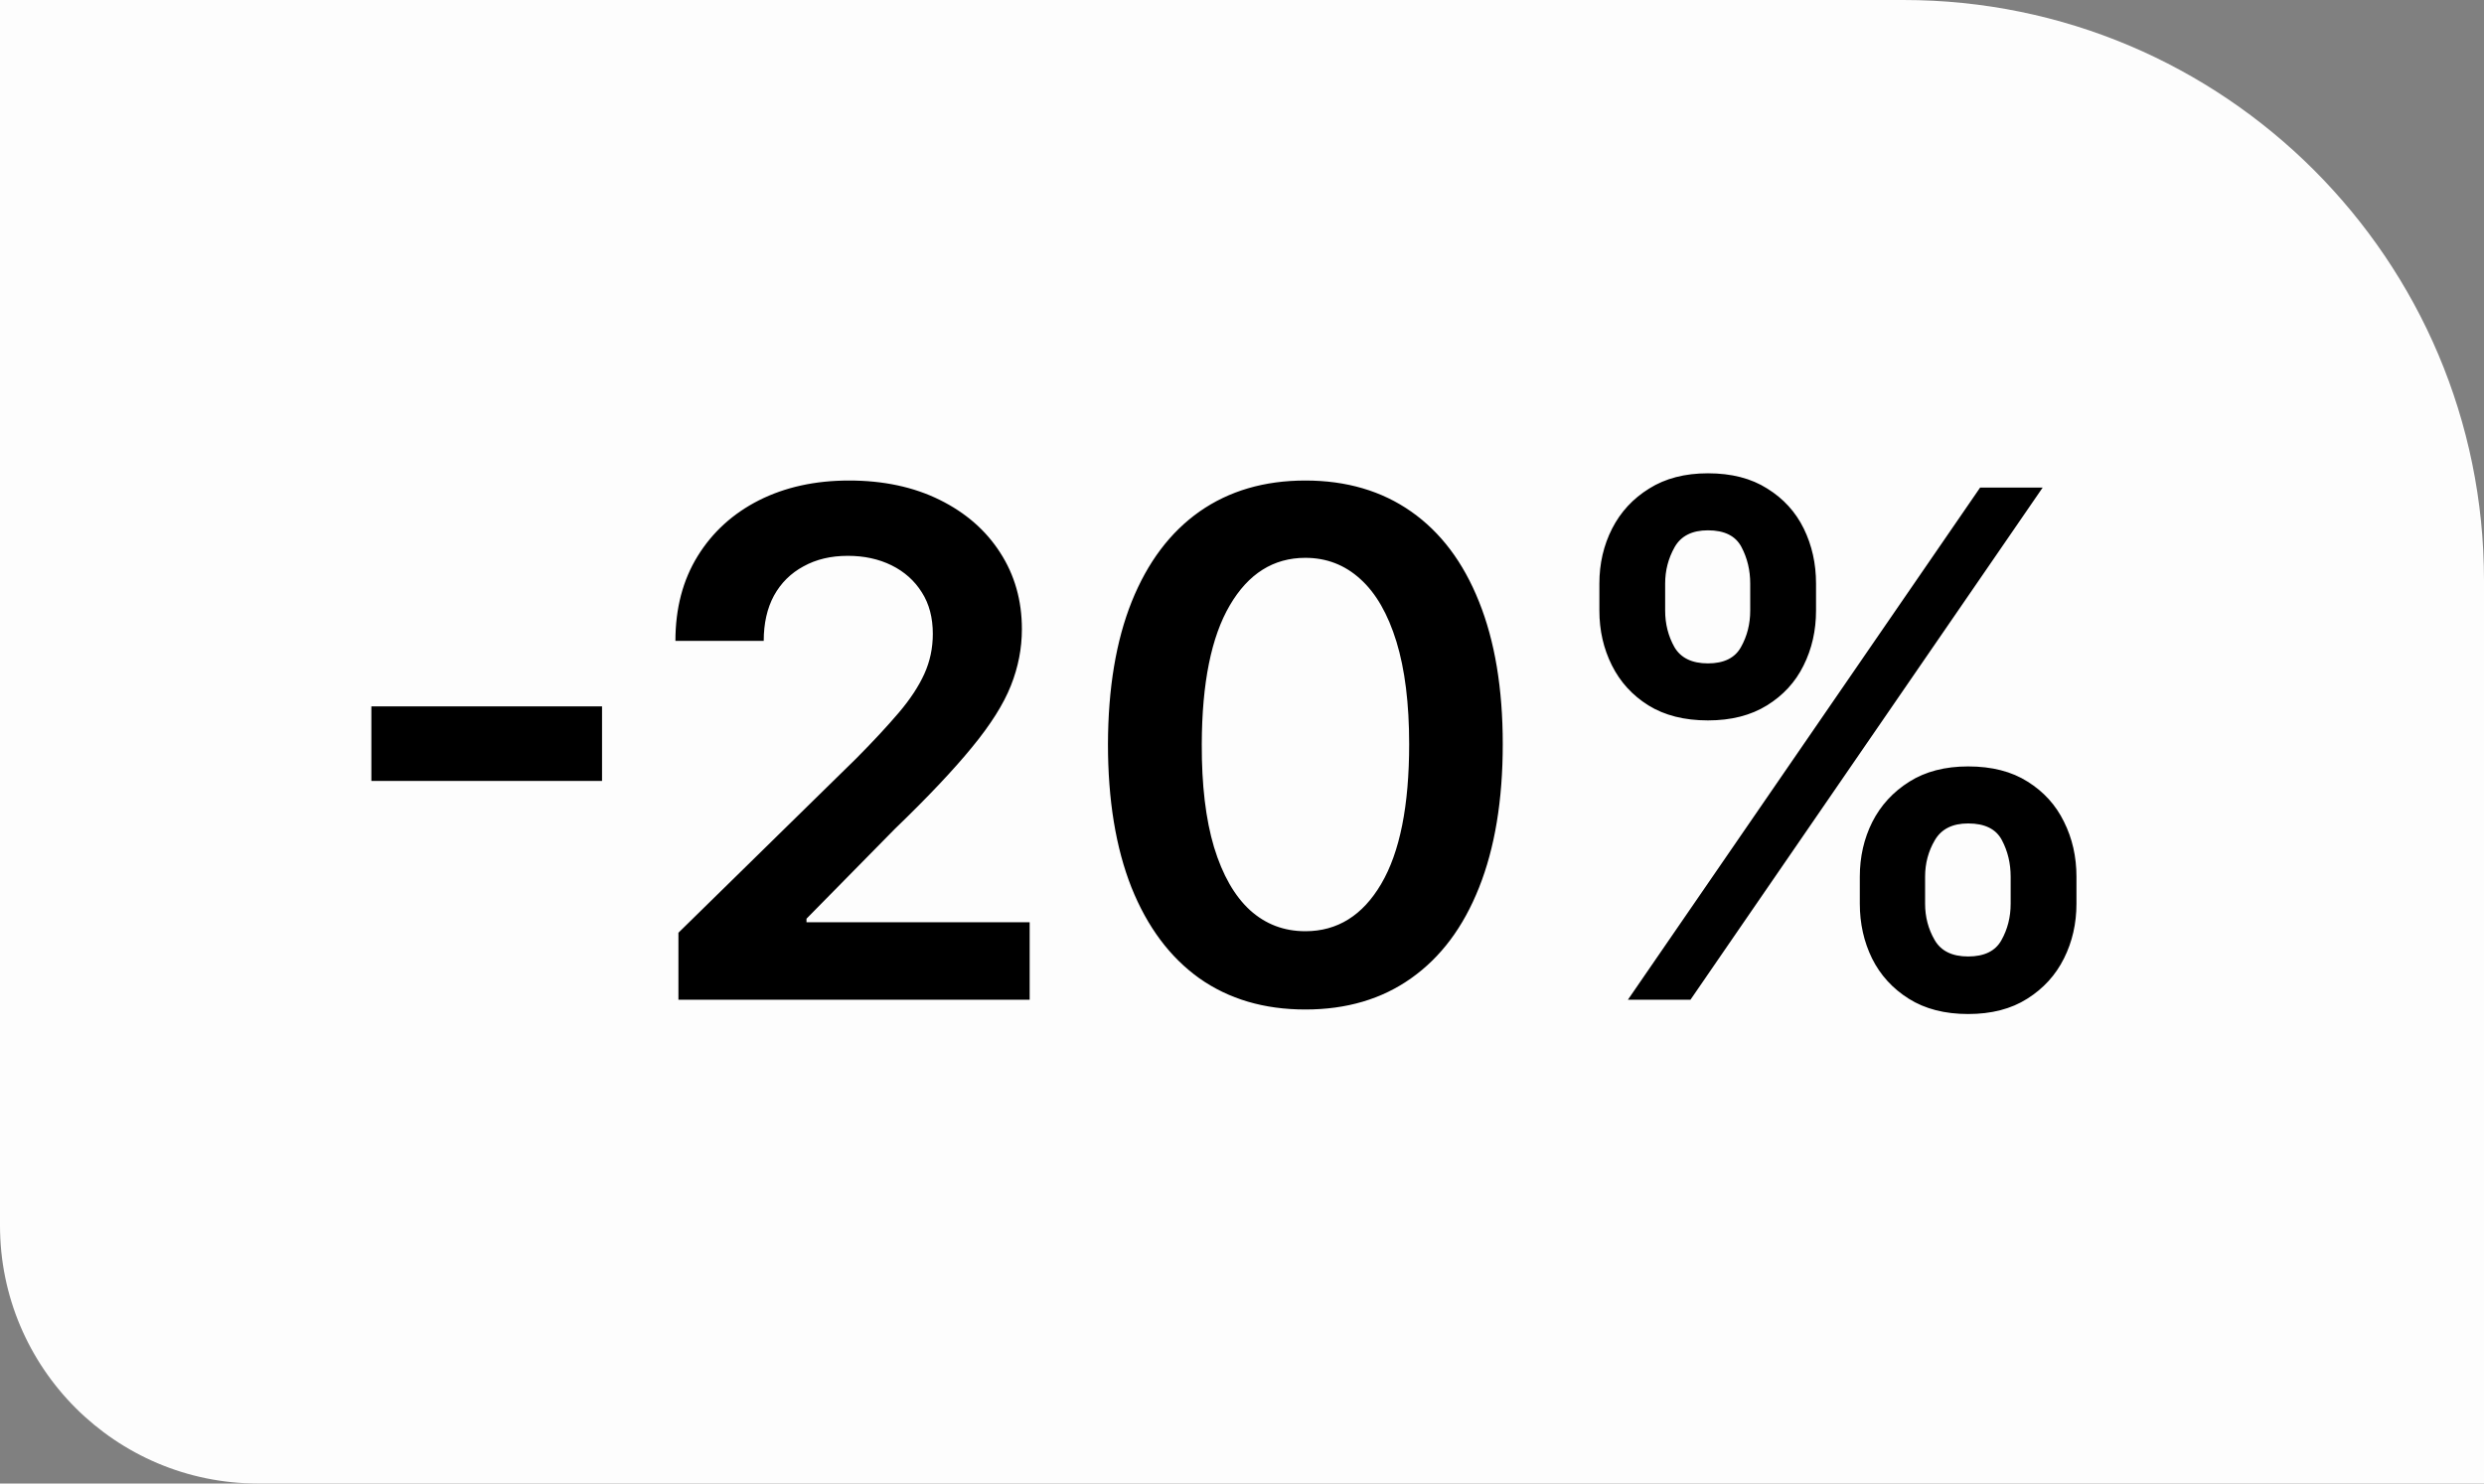
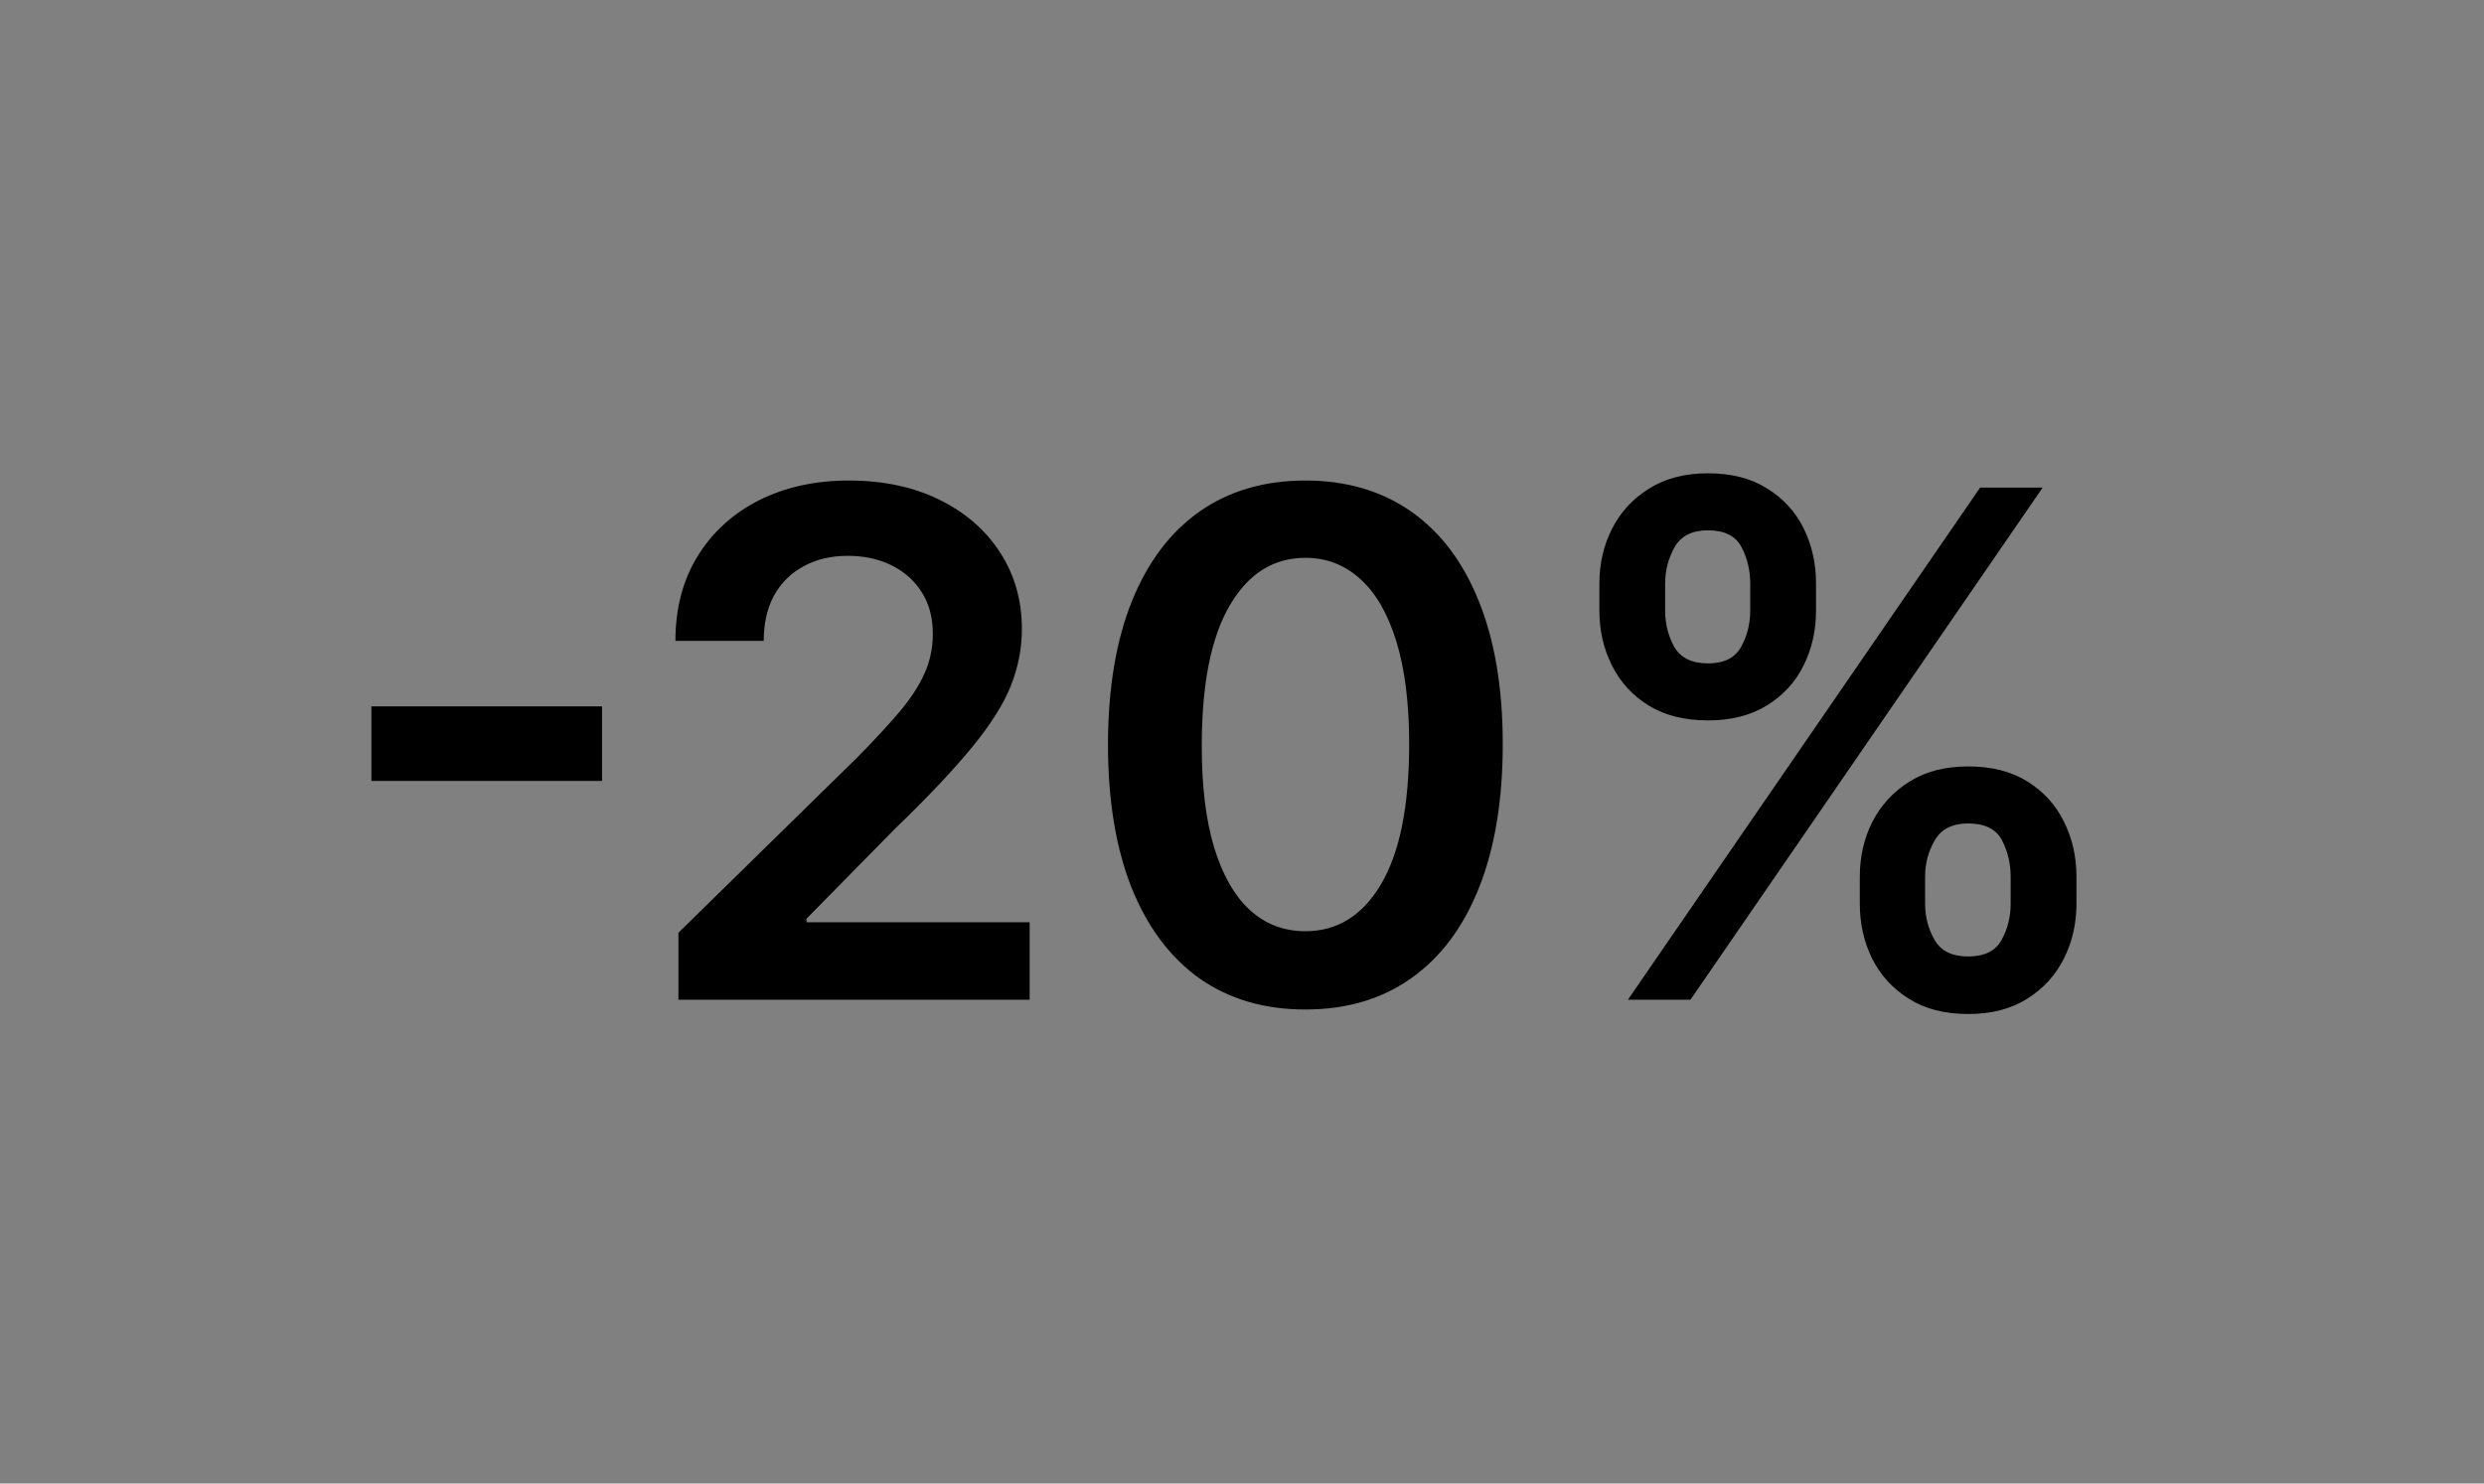
<svg xmlns="http://www.w3.org/2000/svg" width="77" height="46" viewBox="0 0 77 46" fill="none">
  <rect x="0" y="0" width="77" height="46" fill="#808080" stroke="none" />
-   <path d="M0 0H59C68.941 0 77 8.059 77 18V46H8C3.582 46 0 42.418 0 38V0Z" fill="#FDFDFD" />
  <path d="M18.662 21.903V24.214H11.512V21.903H18.662ZM21.03 31V28.922L26.544 23.516C27.071 22.984 27.51 22.511 27.862 22.097C28.213 21.684 28.477 21.283 28.653 20.895C28.829 20.507 28.916 20.094 28.916 19.654C28.916 19.153 28.803 18.724 28.575 18.367C28.348 18.005 28.035 17.726 27.637 17.529C27.239 17.333 26.787 17.235 26.28 17.235C25.758 17.235 25.3 17.343 24.907 17.561C24.514 17.773 24.209 18.075 23.992 18.468C23.78 18.861 23.674 19.329 23.674 19.872H20.937C20.937 18.863 21.167 17.987 21.627 17.242C22.087 16.498 22.72 15.922 23.527 15.513C24.338 15.105 25.269 14.9 26.319 14.9C27.384 14.9 28.319 15.1 29.126 15.498C29.932 15.896 30.558 16.441 31.003 17.134C31.452 17.827 31.677 18.618 31.677 19.507C31.677 20.102 31.564 20.686 31.336 21.26C31.109 21.834 30.708 22.469 30.134 23.167C29.565 23.865 28.767 24.711 27.738 25.703L25 28.487V28.596H31.918V31H21.03ZM40.464 31.302C39.187 31.302 38.091 30.979 37.176 30.333C36.266 29.682 35.565 28.743 35.074 27.518C34.588 26.288 34.345 24.806 34.345 23.074C34.35 21.342 34.596 19.869 35.082 18.654C35.573 17.434 36.273 16.503 37.183 15.862C38.099 15.221 39.192 14.9 40.464 14.9C41.736 14.9 42.829 15.221 43.744 15.862C44.659 16.503 45.36 17.434 45.846 18.654C46.337 19.874 46.583 21.348 46.583 23.074C46.583 24.811 46.337 26.295 45.846 27.526C45.36 28.751 44.659 29.687 43.744 30.333C42.834 30.979 41.741 31.302 40.464 31.302ZM40.464 28.875C41.456 28.875 42.24 28.387 42.814 27.409C43.393 26.427 43.682 24.982 43.682 23.074C43.682 21.813 43.55 20.753 43.287 19.895C43.023 19.037 42.651 18.39 42.17 17.956C41.689 17.517 41.12 17.297 40.464 17.297C39.476 17.297 38.696 17.788 38.122 18.77C37.548 19.747 37.258 21.182 37.253 23.074C37.248 24.341 37.375 25.406 37.633 26.269C37.897 27.133 38.269 27.784 38.75 28.224C39.231 28.658 39.802 28.875 40.464 28.875ZM57.651 28.022V27.184C57.651 26.569 57.78 26.003 58.039 25.486C58.302 24.969 58.685 24.553 59.186 24.238C59.688 23.922 60.295 23.765 61.009 23.765C61.743 23.765 62.358 23.922 62.855 24.238C63.351 24.548 63.726 24.961 63.979 25.478C64.238 25.995 64.367 26.564 64.367 27.184V28.022C64.367 28.637 64.238 29.203 63.979 29.72C63.721 30.237 63.341 30.654 62.839 30.969C62.343 31.284 61.733 31.442 61.009 31.442C60.285 31.442 59.672 31.284 59.171 30.969C58.669 30.654 58.289 30.237 58.031 29.72C57.778 29.203 57.651 28.637 57.651 28.022ZM59.675 27.184V28.022C59.675 28.43 59.773 28.805 59.97 29.146C60.166 29.488 60.513 29.658 61.009 29.658C61.51 29.658 61.854 29.49 62.04 29.154C62.232 28.813 62.327 28.436 62.327 28.022V27.184C62.327 26.771 62.237 26.393 62.056 26.052C61.875 25.706 61.526 25.533 61.009 25.533C60.523 25.533 60.179 25.706 59.977 26.052C59.776 26.393 59.675 26.771 59.675 27.184ZM49.578 18.933V18.096C49.578 17.475 49.71 16.907 49.973 16.39C50.237 15.873 50.62 15.459 51.121 15.149C51.623 14.833 52.23 14.676 52.944 14.676C53.673 14.676 54.285 14.833 54.782 15.149C55.283 15.459 55.66 15.873 55.914 16.39C56.167 16.907 56.294 17.475 56.294 18.096V18.933C56.294 19.553 56.165 20.122 55.906 20.639C55.653 21.151 55.275 21.562 54.774 21.872C54.272 22.183 53.662 22.338 52.944 22.338C52.215 22.338 51.599 22.183 51.098 21.872C50.602 21.562 50.224 21.148 49.966 20.631C49.707 20.114 49.578 19.548 49.578 18.933ZM51.617 18.096V18.933C51.617 19.347 51.713 19.724 51.904 20.065C52.101 20.401 52.447 20.57 52.944 20.57C53.44 20.57 53.781 20.401 53.967 20.065C54.159 19.724 54.254 19.347 54.254 18.933V18.096C54.254 17.682 54.164 17.305 53.983 16.963C53.802 16.617 53.456 16.444 52.944 16.444C52.453 16.444 52.109 16.617 51.912 16.963C51.716 17.31 51.617 17.687 51.617 18.096ZM50.462 31L61.381 15.118H63.32L52.401 31H50.462Z" fill="black" />
</svg>